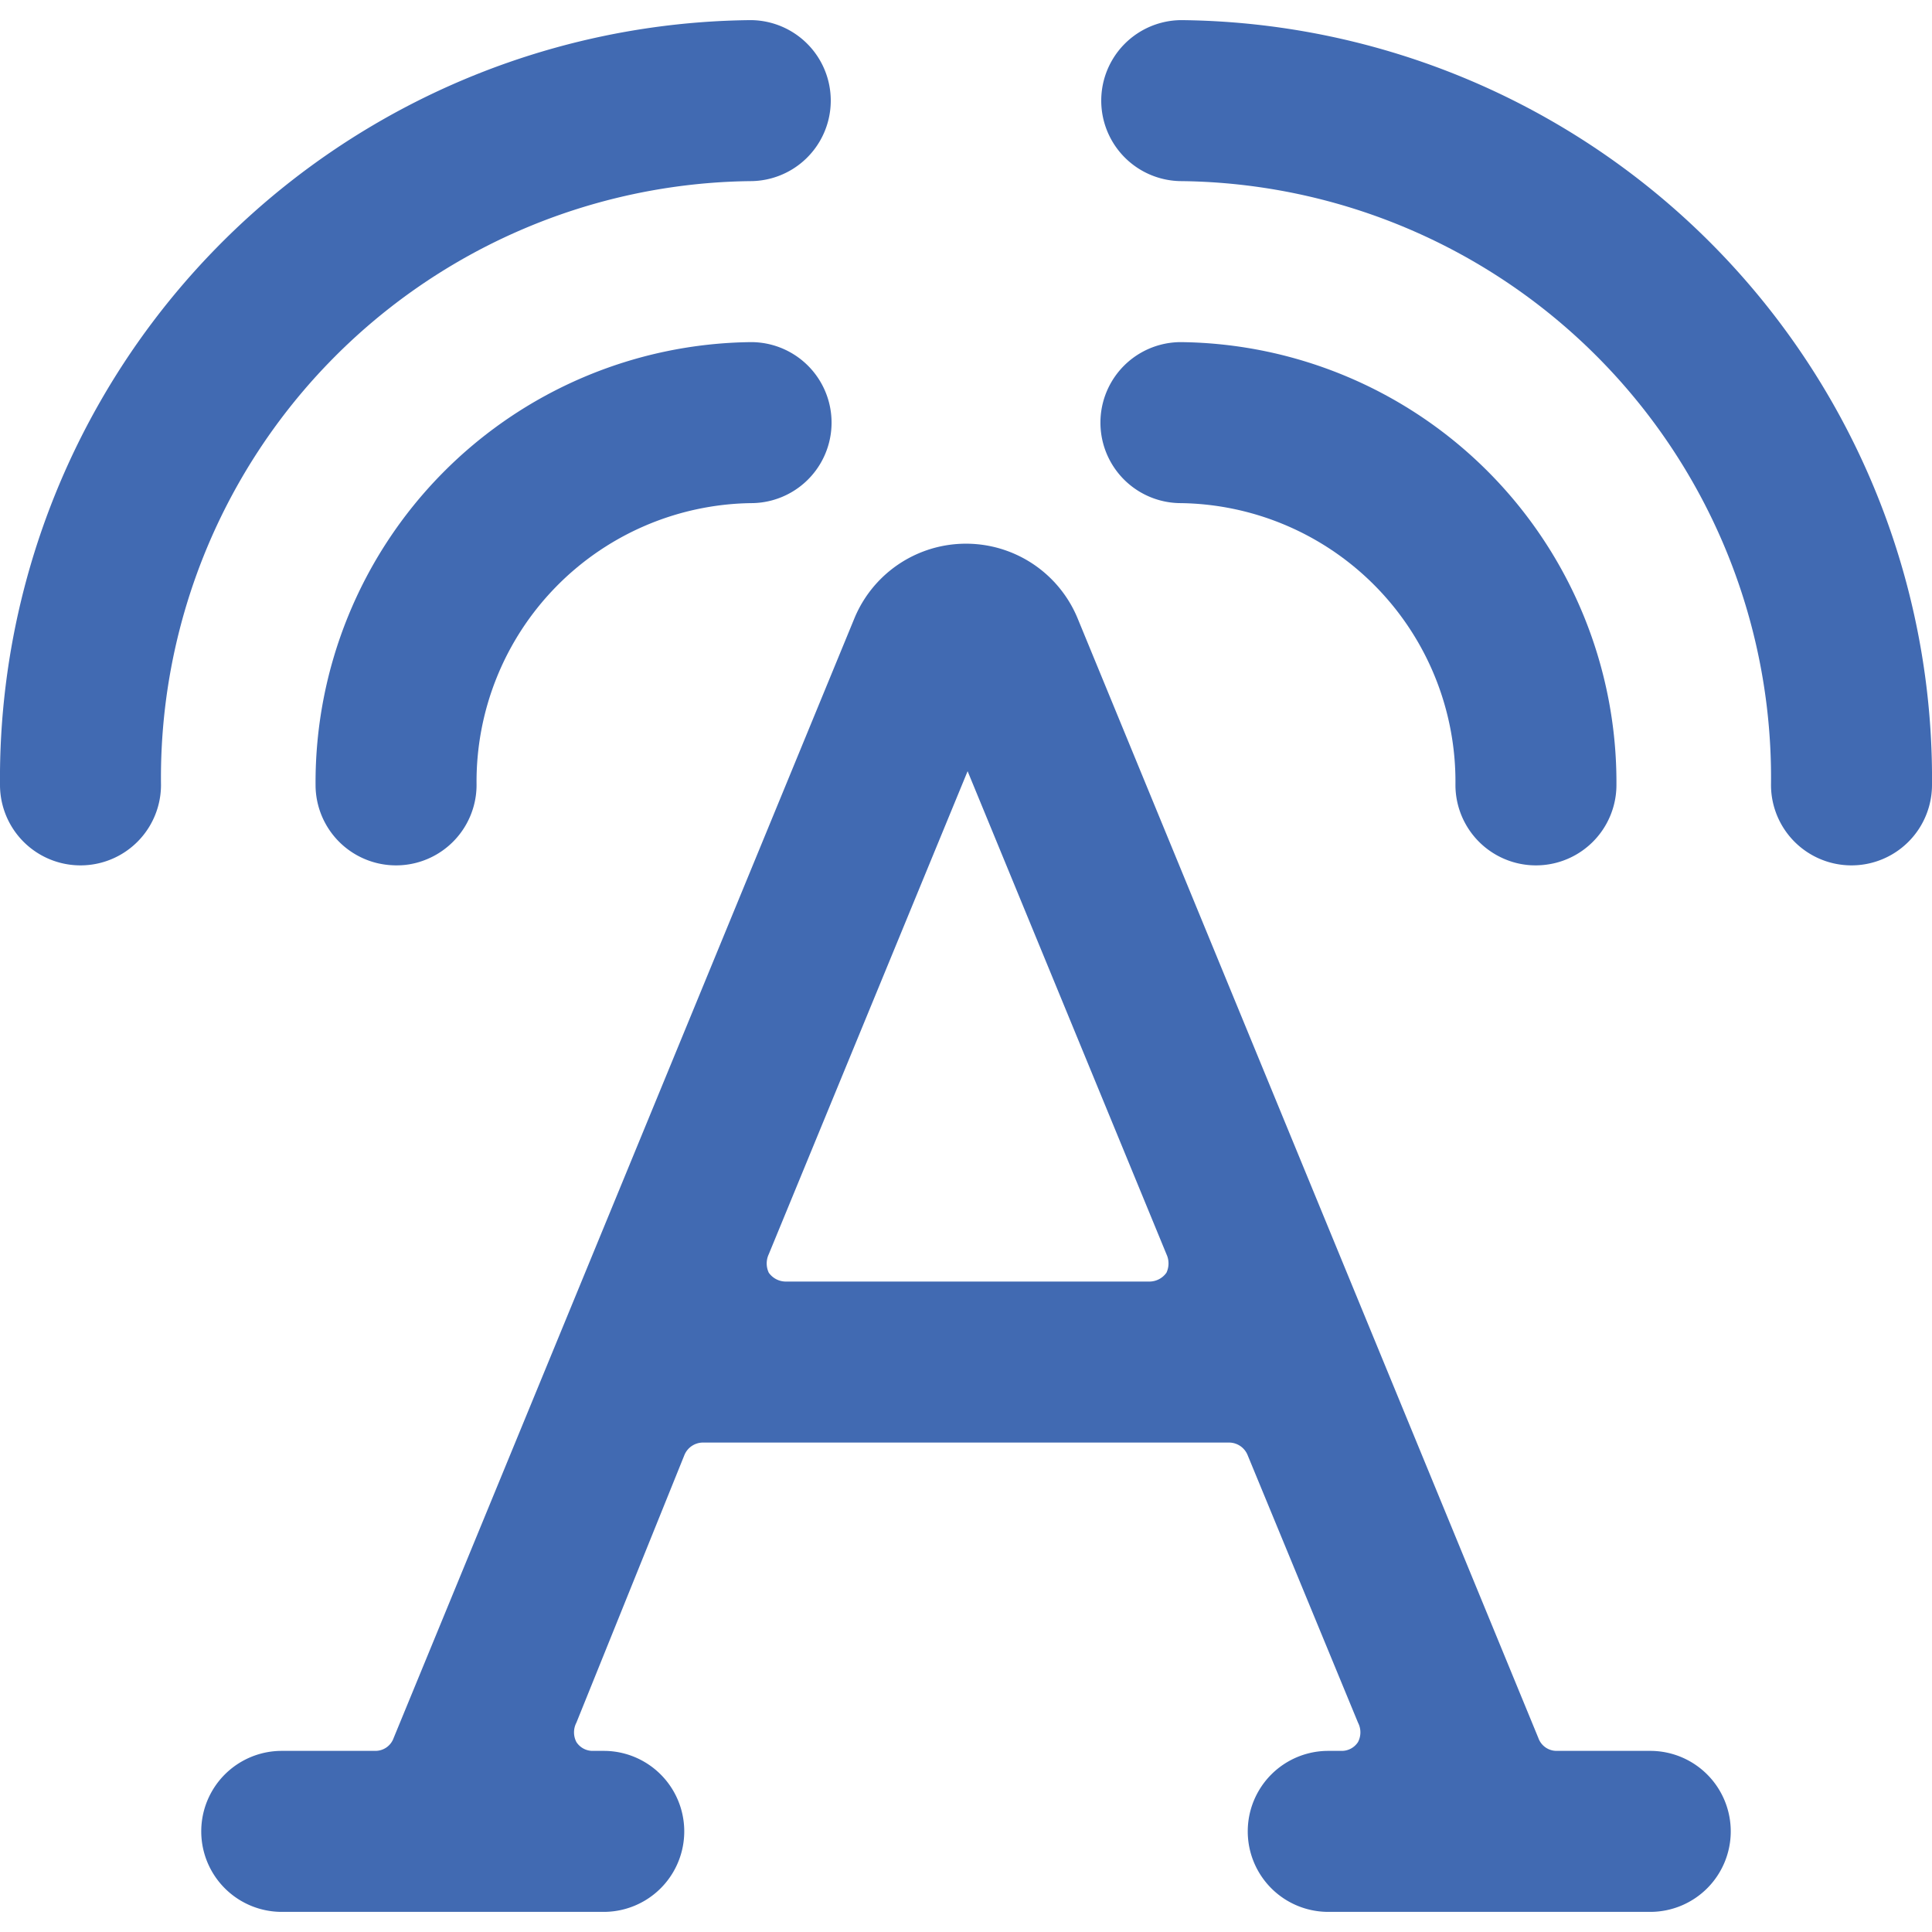
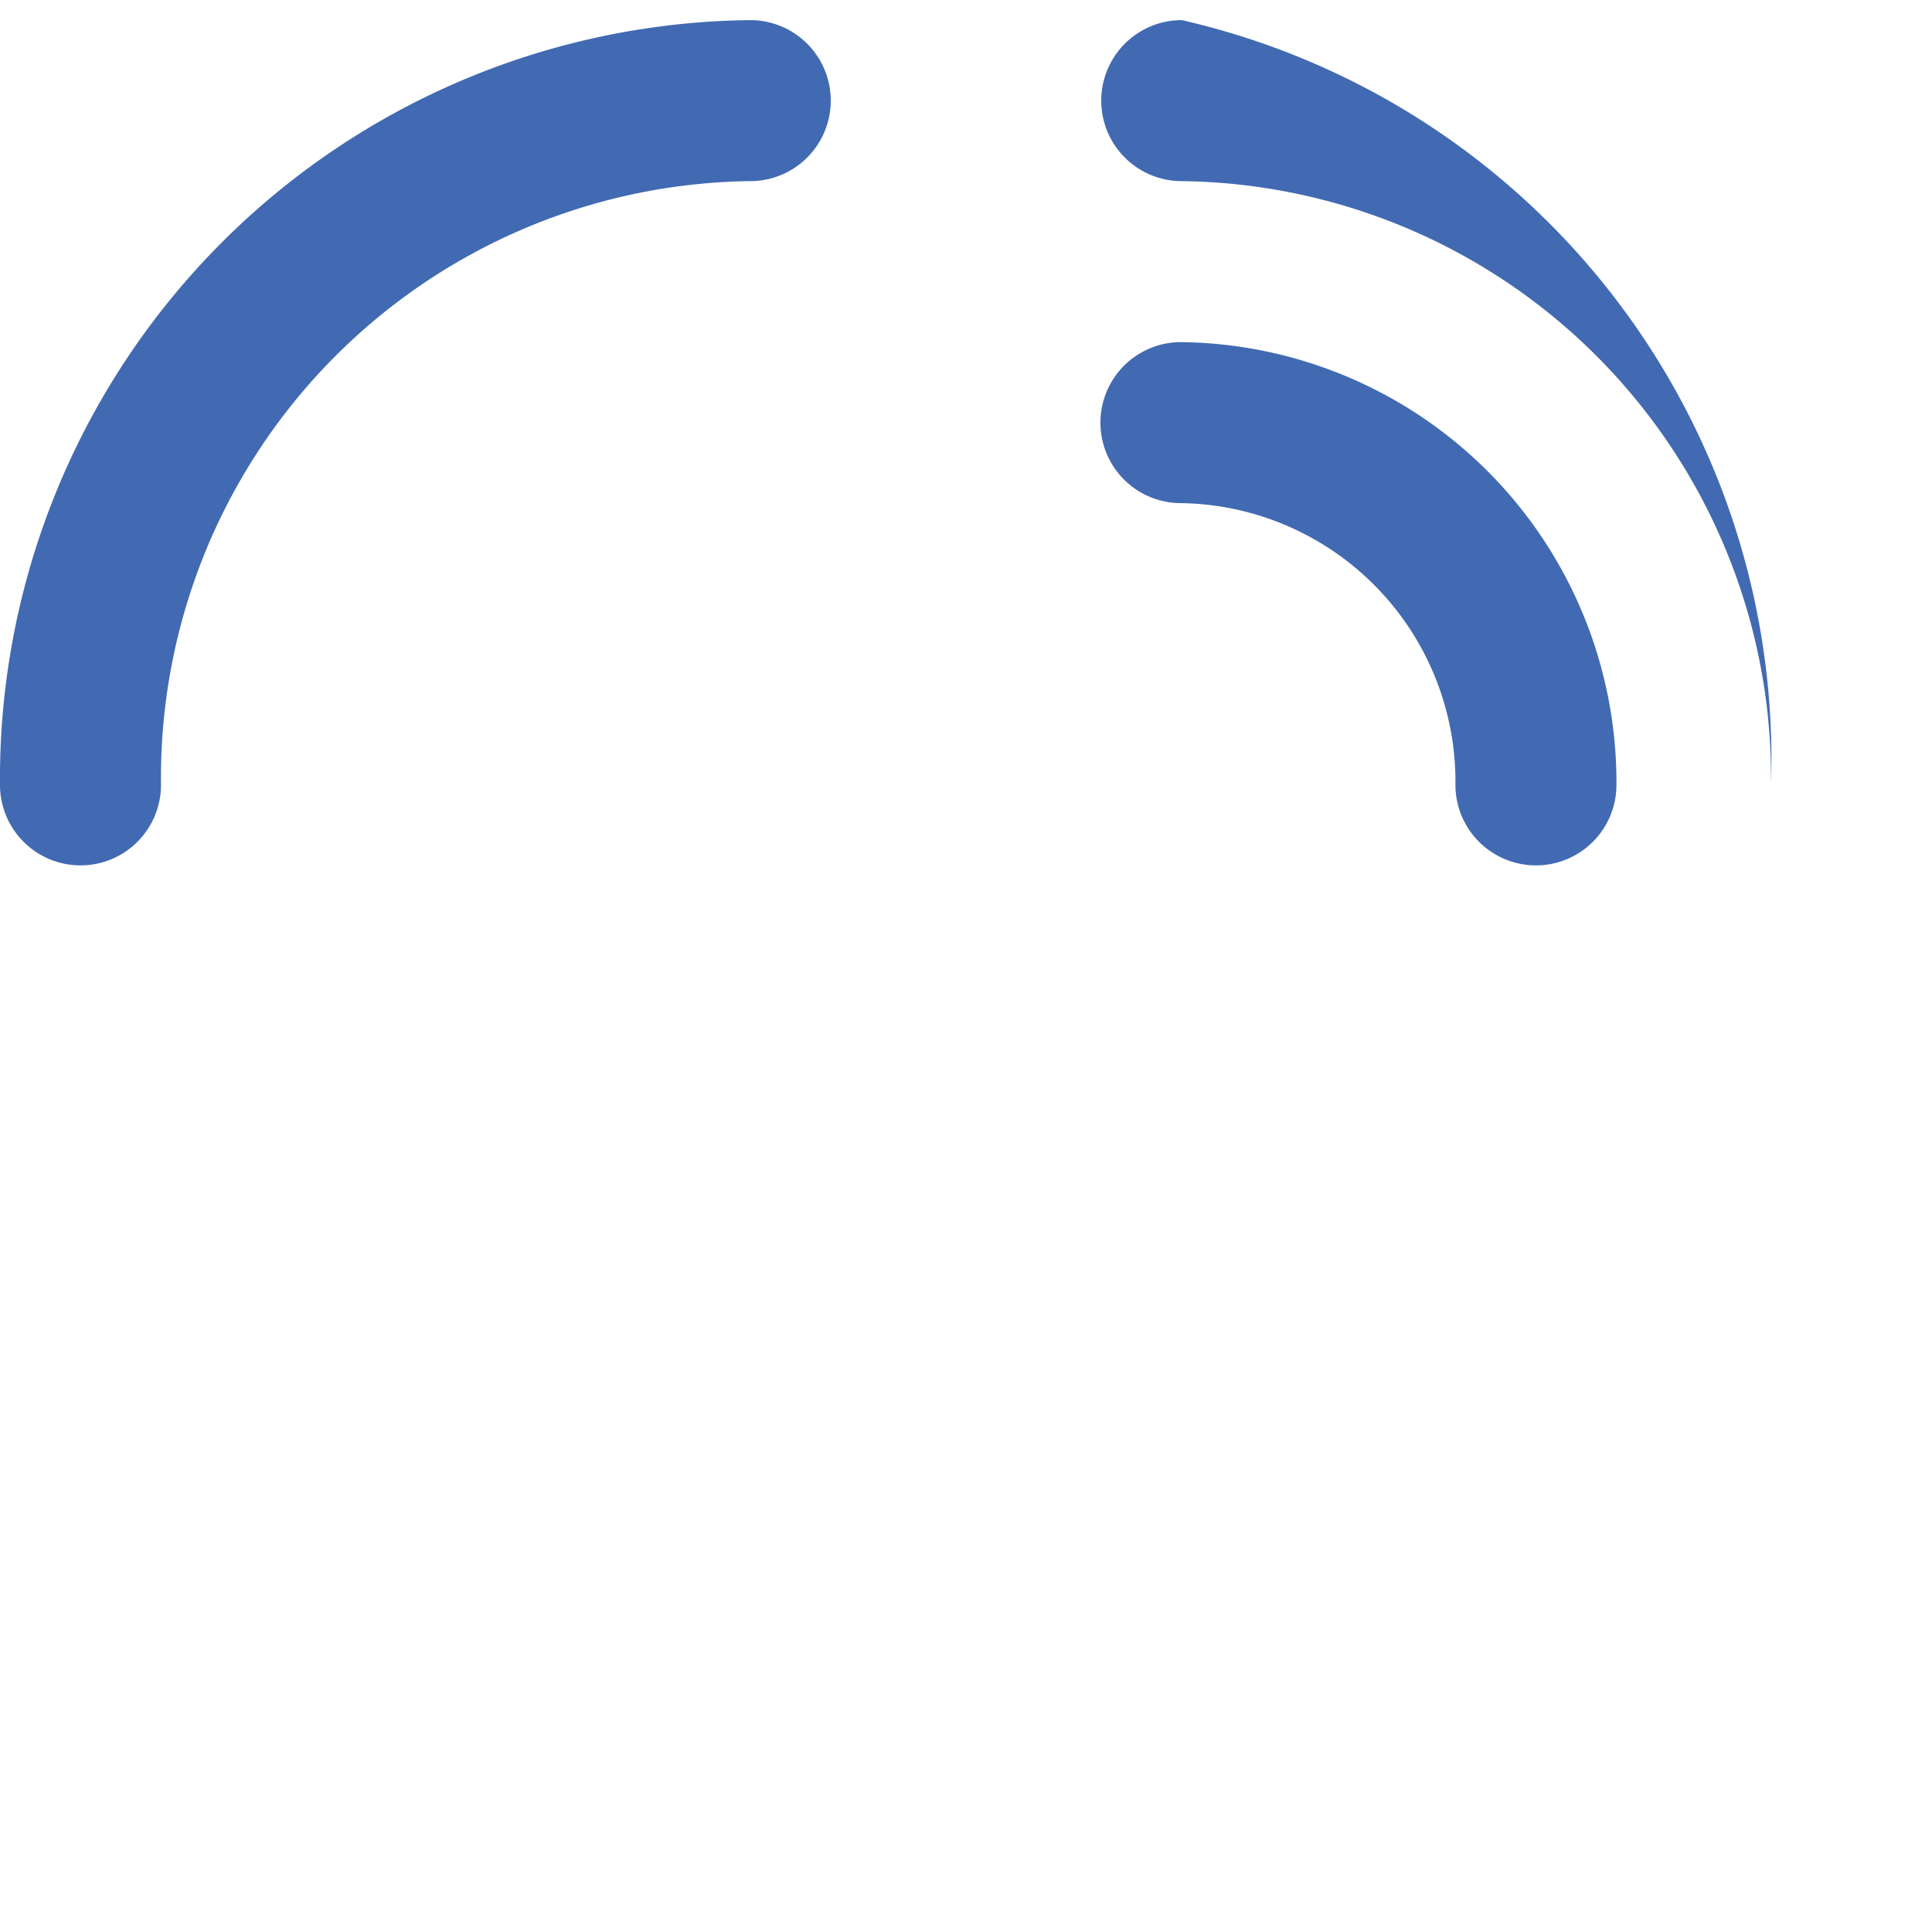
<svg xmlns="http://www.w3.org/2000/svg" viewBox="0 0 24 24" height="48" width="48">
  <g>
-     <path d="M9.33,4.25a5.47,5.47,0,0,0-5.41,5.5,1,1,0,0,0,2,0,3.46,3.46,0,0,1,3.41-3.5,1,1,0,0,0,0-2Z" fill="#416ab2" />
    <path d="M9.32,2.25a1,1,0,0,0,0-2A9.42,9.42,0,0,0,0,9.75a1,1,0,0,0,2,0A7.41,7.41,0,0,1,9.32,2.25Z" fill="#416ab2" />
    <path d="M18.08,9.75a1,1,0,0,0,2,0,5.47,5.47,0,0,0-5.41-5.5,1,1,0,0,0,0,2A3.46,3.46,0,0,1,18.08,9.75Z" fill="#416ab2" />
-     <path d="M14.68.25a1,1,0,0,0,0,2A7.41,7.41,0,0,1,22,9.75a1,1,0,0,0,2,0A9.42,9.42,0,0,0,14.68.25Z" fill="#416ab2" />
-     <path d="M21.5,22.75a1,1,0,0,0-1-1H19.34a.24.24,0,0,1-.23-.16L13.39,7.69a1.5,1.5,0,0,0-2.78,0L4.89,21.59a.24.24,0,0,1-.23.16H3.5a1,1,0,0,0,0,2h4a1,1,0,0,0,0-2H7.37a.24.24,0,0,1-.21-.11.26.26,0,0,1,0-.24L8.5,18.08a.25.25,0,0,1,.23-.16h6.54a.25.25,0,0,1,.23.16l1.37,3.32a.26.26,0,0,1,0,.24.24.24,0,0,1-.21.11H16.5a1,1,0,0,0,0,2h4A1,1,0,0,0,21.5,22.75ZM9.76,15.92a.26.26,0,0,1-.21-.11.27.27,0,0,1,0-.23l2.47-6,2.47,6a.27.27,0,0,1,0,.23.26.26,0,0,1-.21.11Z" fill="#416ab2" />
+     <path d="M14.68.25a1,1,0,0,0,0,2A7.41,7.41,0,0,1,22,9.75A9.42,9.42,0,0,0,14.68.25Z" fill="#416ab2" />
  </g>
</svg>